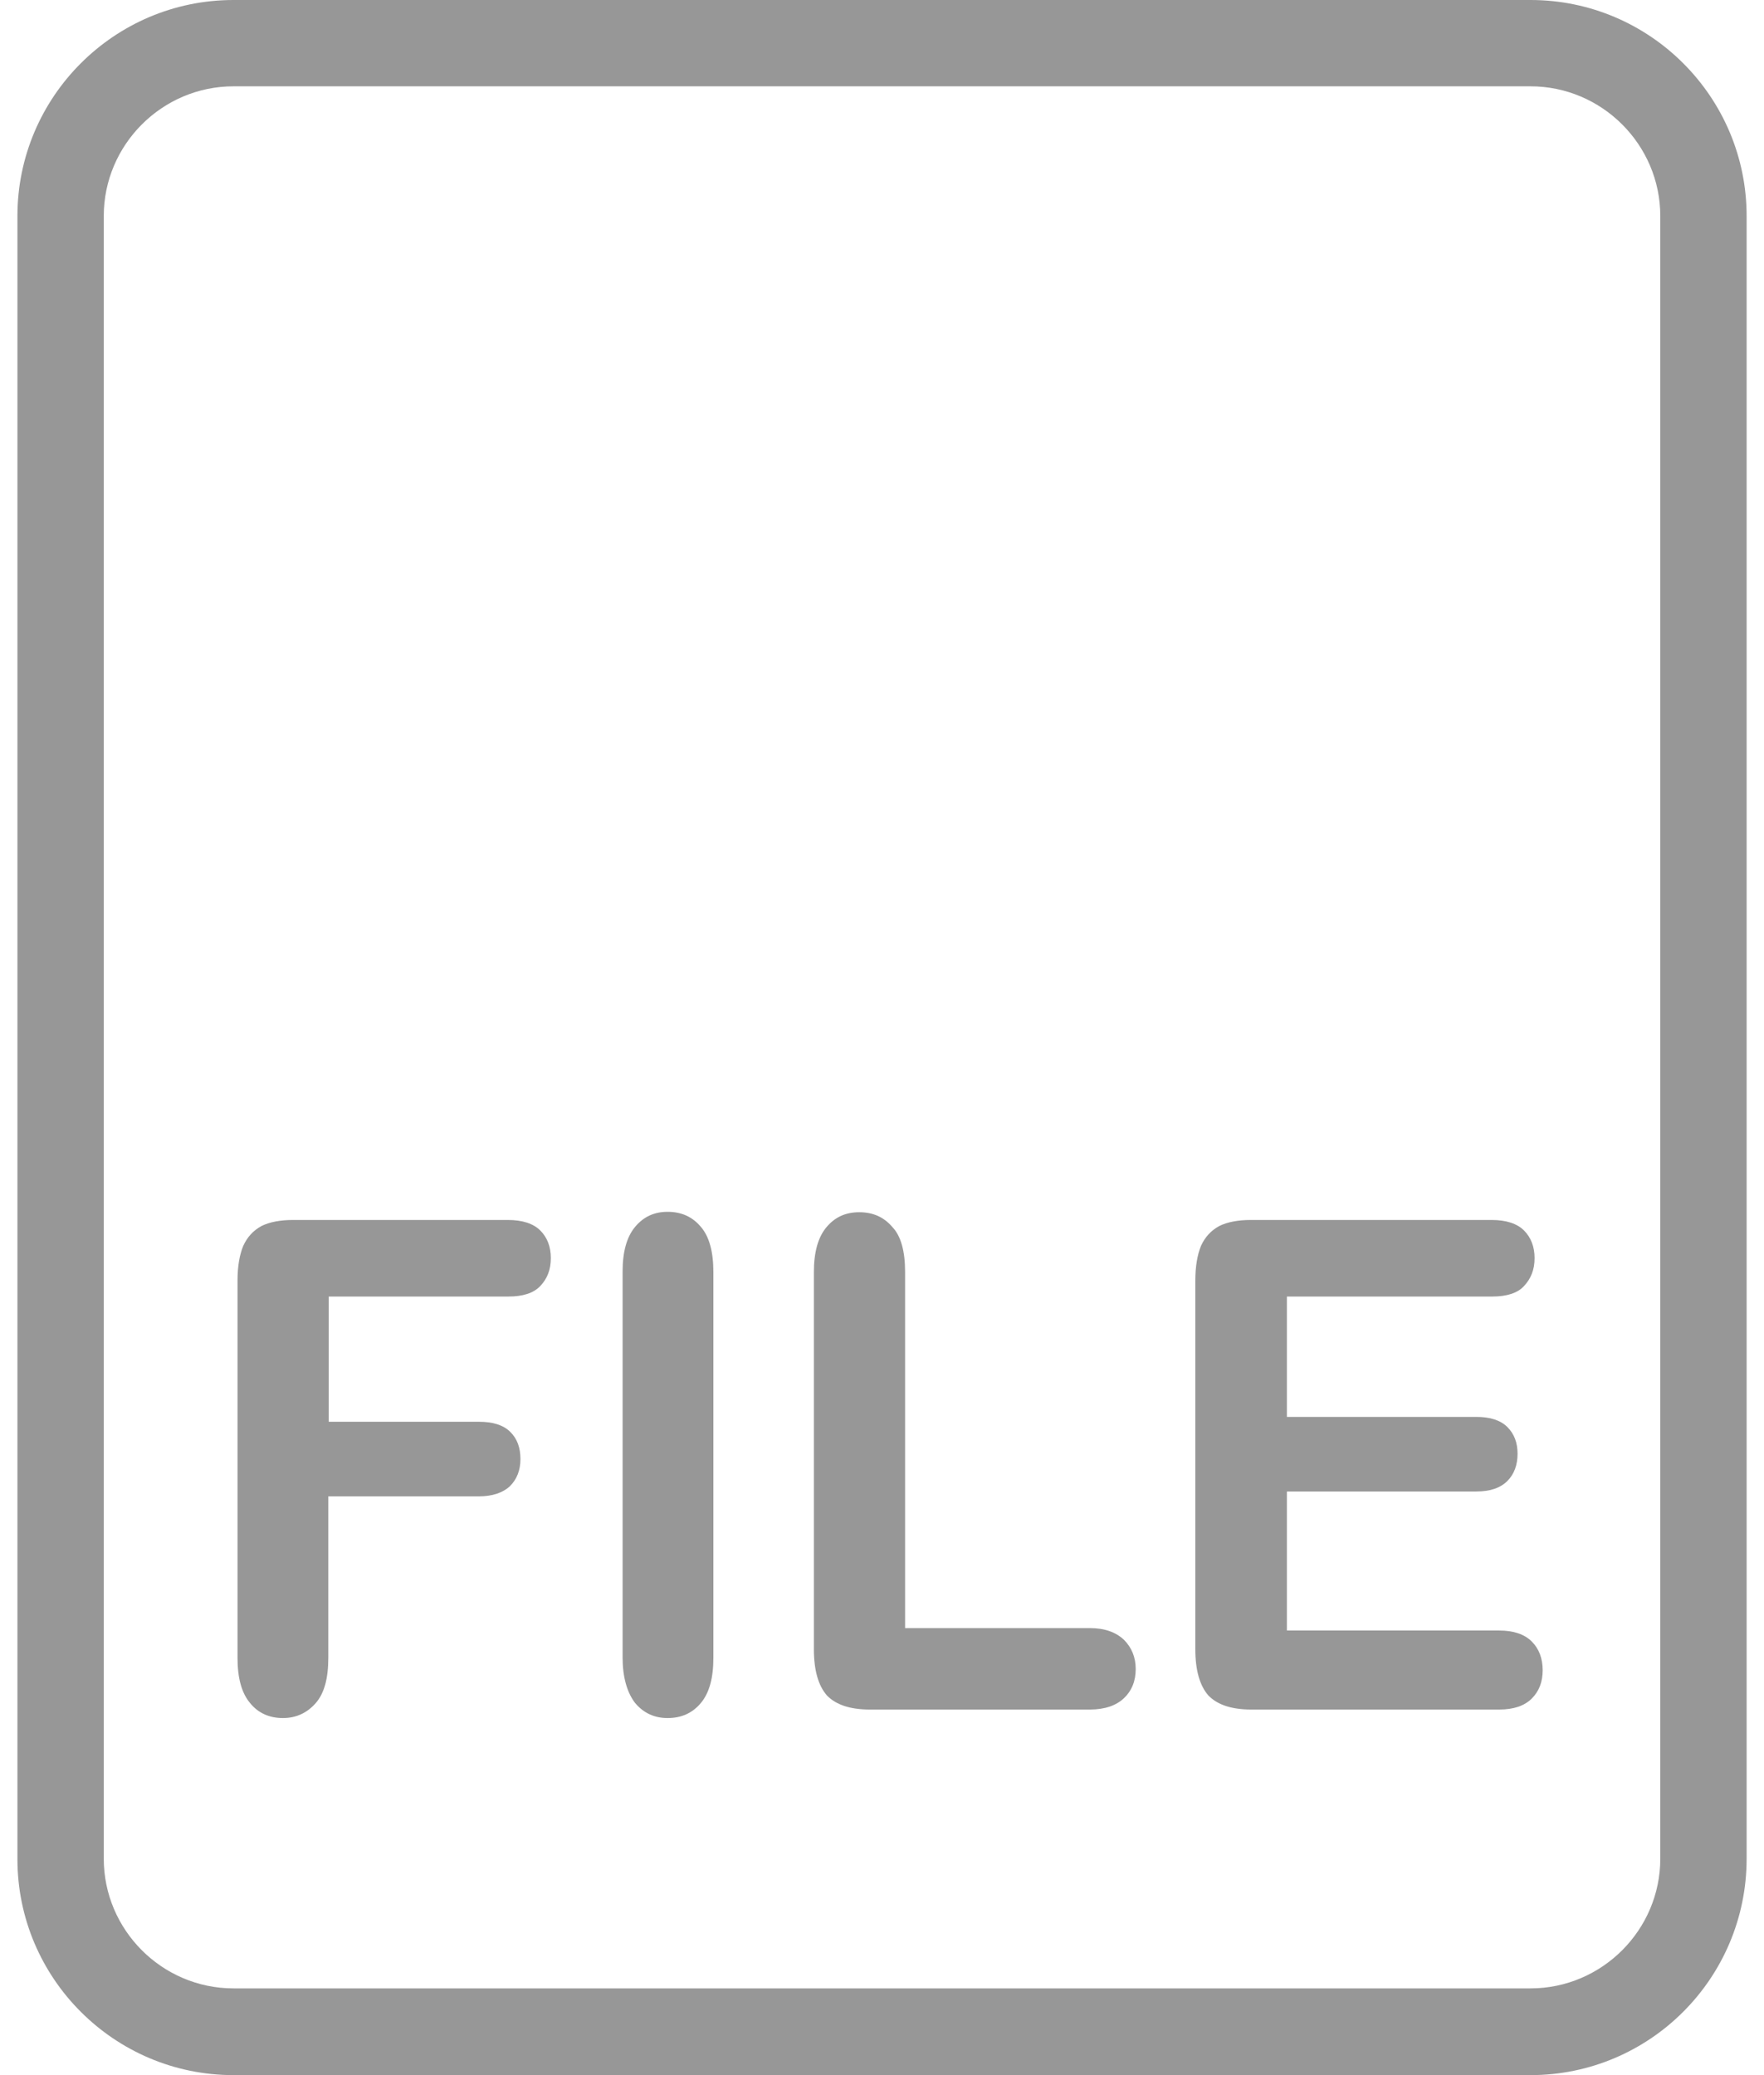
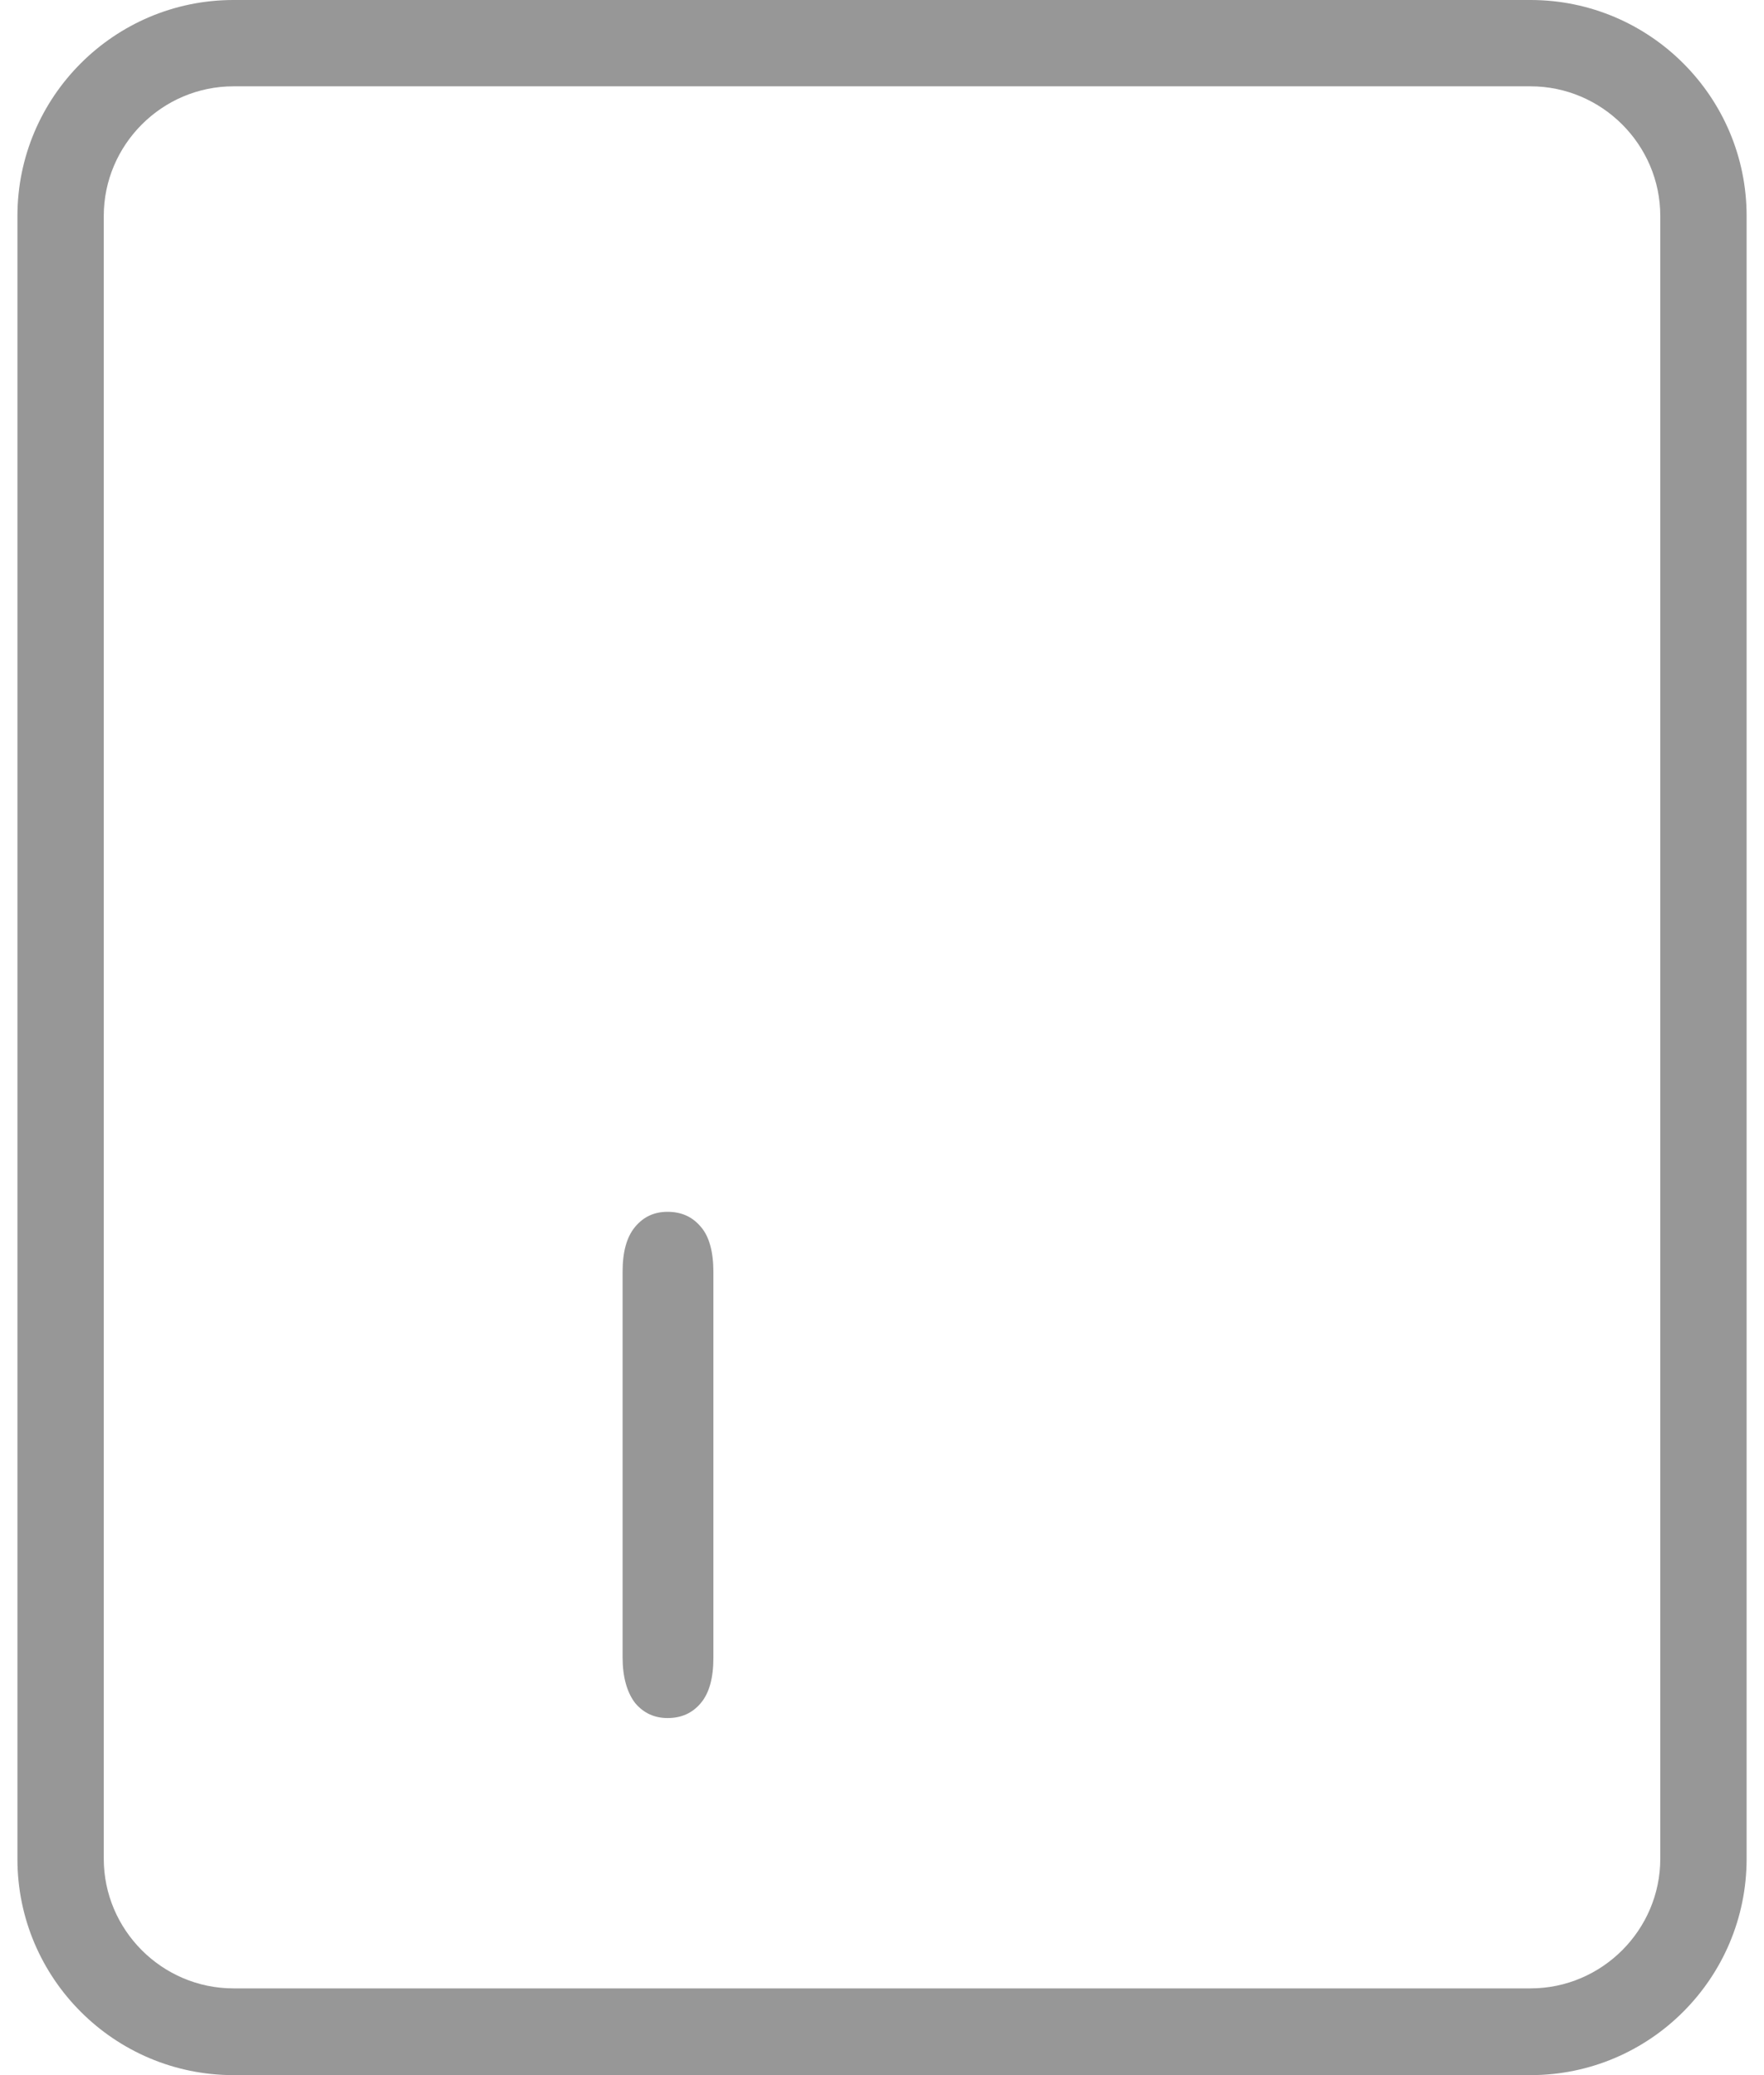
<svg xmlns="http://www.w3.org/2000/svg" width="34" height="40" viewBox="0 0 34 40" fill="none">
  <path d="M29.5 40H4.5C2.204 40 0.336 38.133 0.336 35.836V4.164C0.336 1.867 2.204 0 4.5 0H29.5C31.797 0 33.665 1.867 33.665 4.164V35.828C33.665 38.133 31.797 40 29.5 40ZM4.5 1.664C3.125 1.664 2 2.789 2 4.164V35.828C2 37.203 3.125 38.328 4.5 38.328H29.5C30.875 38.328 32.001 37.203 32.001 35.828V4.164C32.001 2.789 30.875 1.664 29.5 1.664H4.5V1.664Z" fill="#979797" />
-   <path d="M9.797 24.992H6.336V27.406H9.234C9.5 27.406 9.703 27.469 9.836 27.602C9.969 27.734 10.031 27.906 10.031 28.125C10.031 28.344 9.961 28.516 9.828 28.648C9.695 28.773 9.492 28.844 9.227 28.844H6.328V31.953C6.328 32.352 6.25 32.641 6.086 32.828C5.922 33.016 5.711 33.117 5.453 33.117C5.195 33.117 4.977 33.023 4.82 32.828C4.656 32.633 4.578 32.344 4.578 31.953V24.688C4.578 24.414 4.617 24.188 4.688 24.016C4.766 23.844 4.883 23.719 5.039 23.633C5.195 23.555 5.406 23.516 5.648 23.516H9.789C10.07 23.516 10.281 23.586 10.414 23.719C10.547 23.852 10.617 24.031 10.617 24.25C10.617 24.477 10.547 24.648 10.414 24.789C10.281 24.93 10.07 24.992 9.797 24.992Z" fill="#979797" />
  <path d="M12 31.945V24.516C12 24.133 12.078 23.844 12.242 23.648C12.406 23.453 12.609 23.359 12.867 23.359C13.133 23.359 13.344 23.453 13.508 23.648C13.672 23.836 13.75 24.133 13.75 24.523V31.953C13.75 32.344 13.672 32.633 13.508 32.828C13.344 33.023 13.133 33.117 12.867 33.117C12.617 33.117 12.406 33.023 12.242 32.828C12.086 32.625 12 32.328 12 31.945Z" fill="#979797" />
-   <path d="M17.445 24.516V31.383H21.007C21.289 31.383 21.507 31.461 21.664 31.609C21.812 31.758 21.89 31.945 21.89 32.172C21.89 32.406 21.812 32.594 21.664 32.734C21.515 32.875 21.296 32.953 21.007 32.953H16.765C16.382 32.953 16.109 32.859 15.937 32.68C15.773 32.492 15.687 32.195 15.687 31.789V24.523C15.687 24.141 15.765 23.852 15.929 23.656C16.093 23.461 16.296 23.367 16.562 23.367C16.828 23.367 17.039 23.461 17.203 23.656C17.367 23.828 17.445 24.125 17.445 24.516Z" fill="#979797" />
-   <path d="M28.765 24.992H24.804V27.312H28.453C28.718 27.312 28.921 27.375 29.054 27.508C29.187 27.641 29.25 27.812 29.25 28.023C29.25 28.234 29.187 28.414 29.054 28.547C28.921 28.68 28.726 28.75 28.453 28.75H24.804V31.43H28.898C29.171 31.43 29.382 31.5 29.523 31.641C29.664 31.781 29.734 31.969 29.734 32.195C29.734 32.422 29.664 32.602 29.523 32.742C29.382 32.883 29.171 32.953 28.898 32.953H24.117C23.734 32.953 23.46 32.859 23.289 32.68C23.125 32.492 23.039 32.195 23.039 31.789V24.688C23.039 24.414 23.078 24.188 23.148 24.016C23.226 23.844 23.343 23.719 23.5 23.633C23.656 23.555 23.867 23.516 24.109 23.516H28.75C29.031 23.516 29.242 23.586 29.375 23.719C29.507 23.852 29.578 24.031 29.578 24.25C29.578 24.477 29.507 24.648 29.375 24.789C29.257 24.922 29.046 24.992 28.765 24.992Z" fill="#979797" />
</svg>